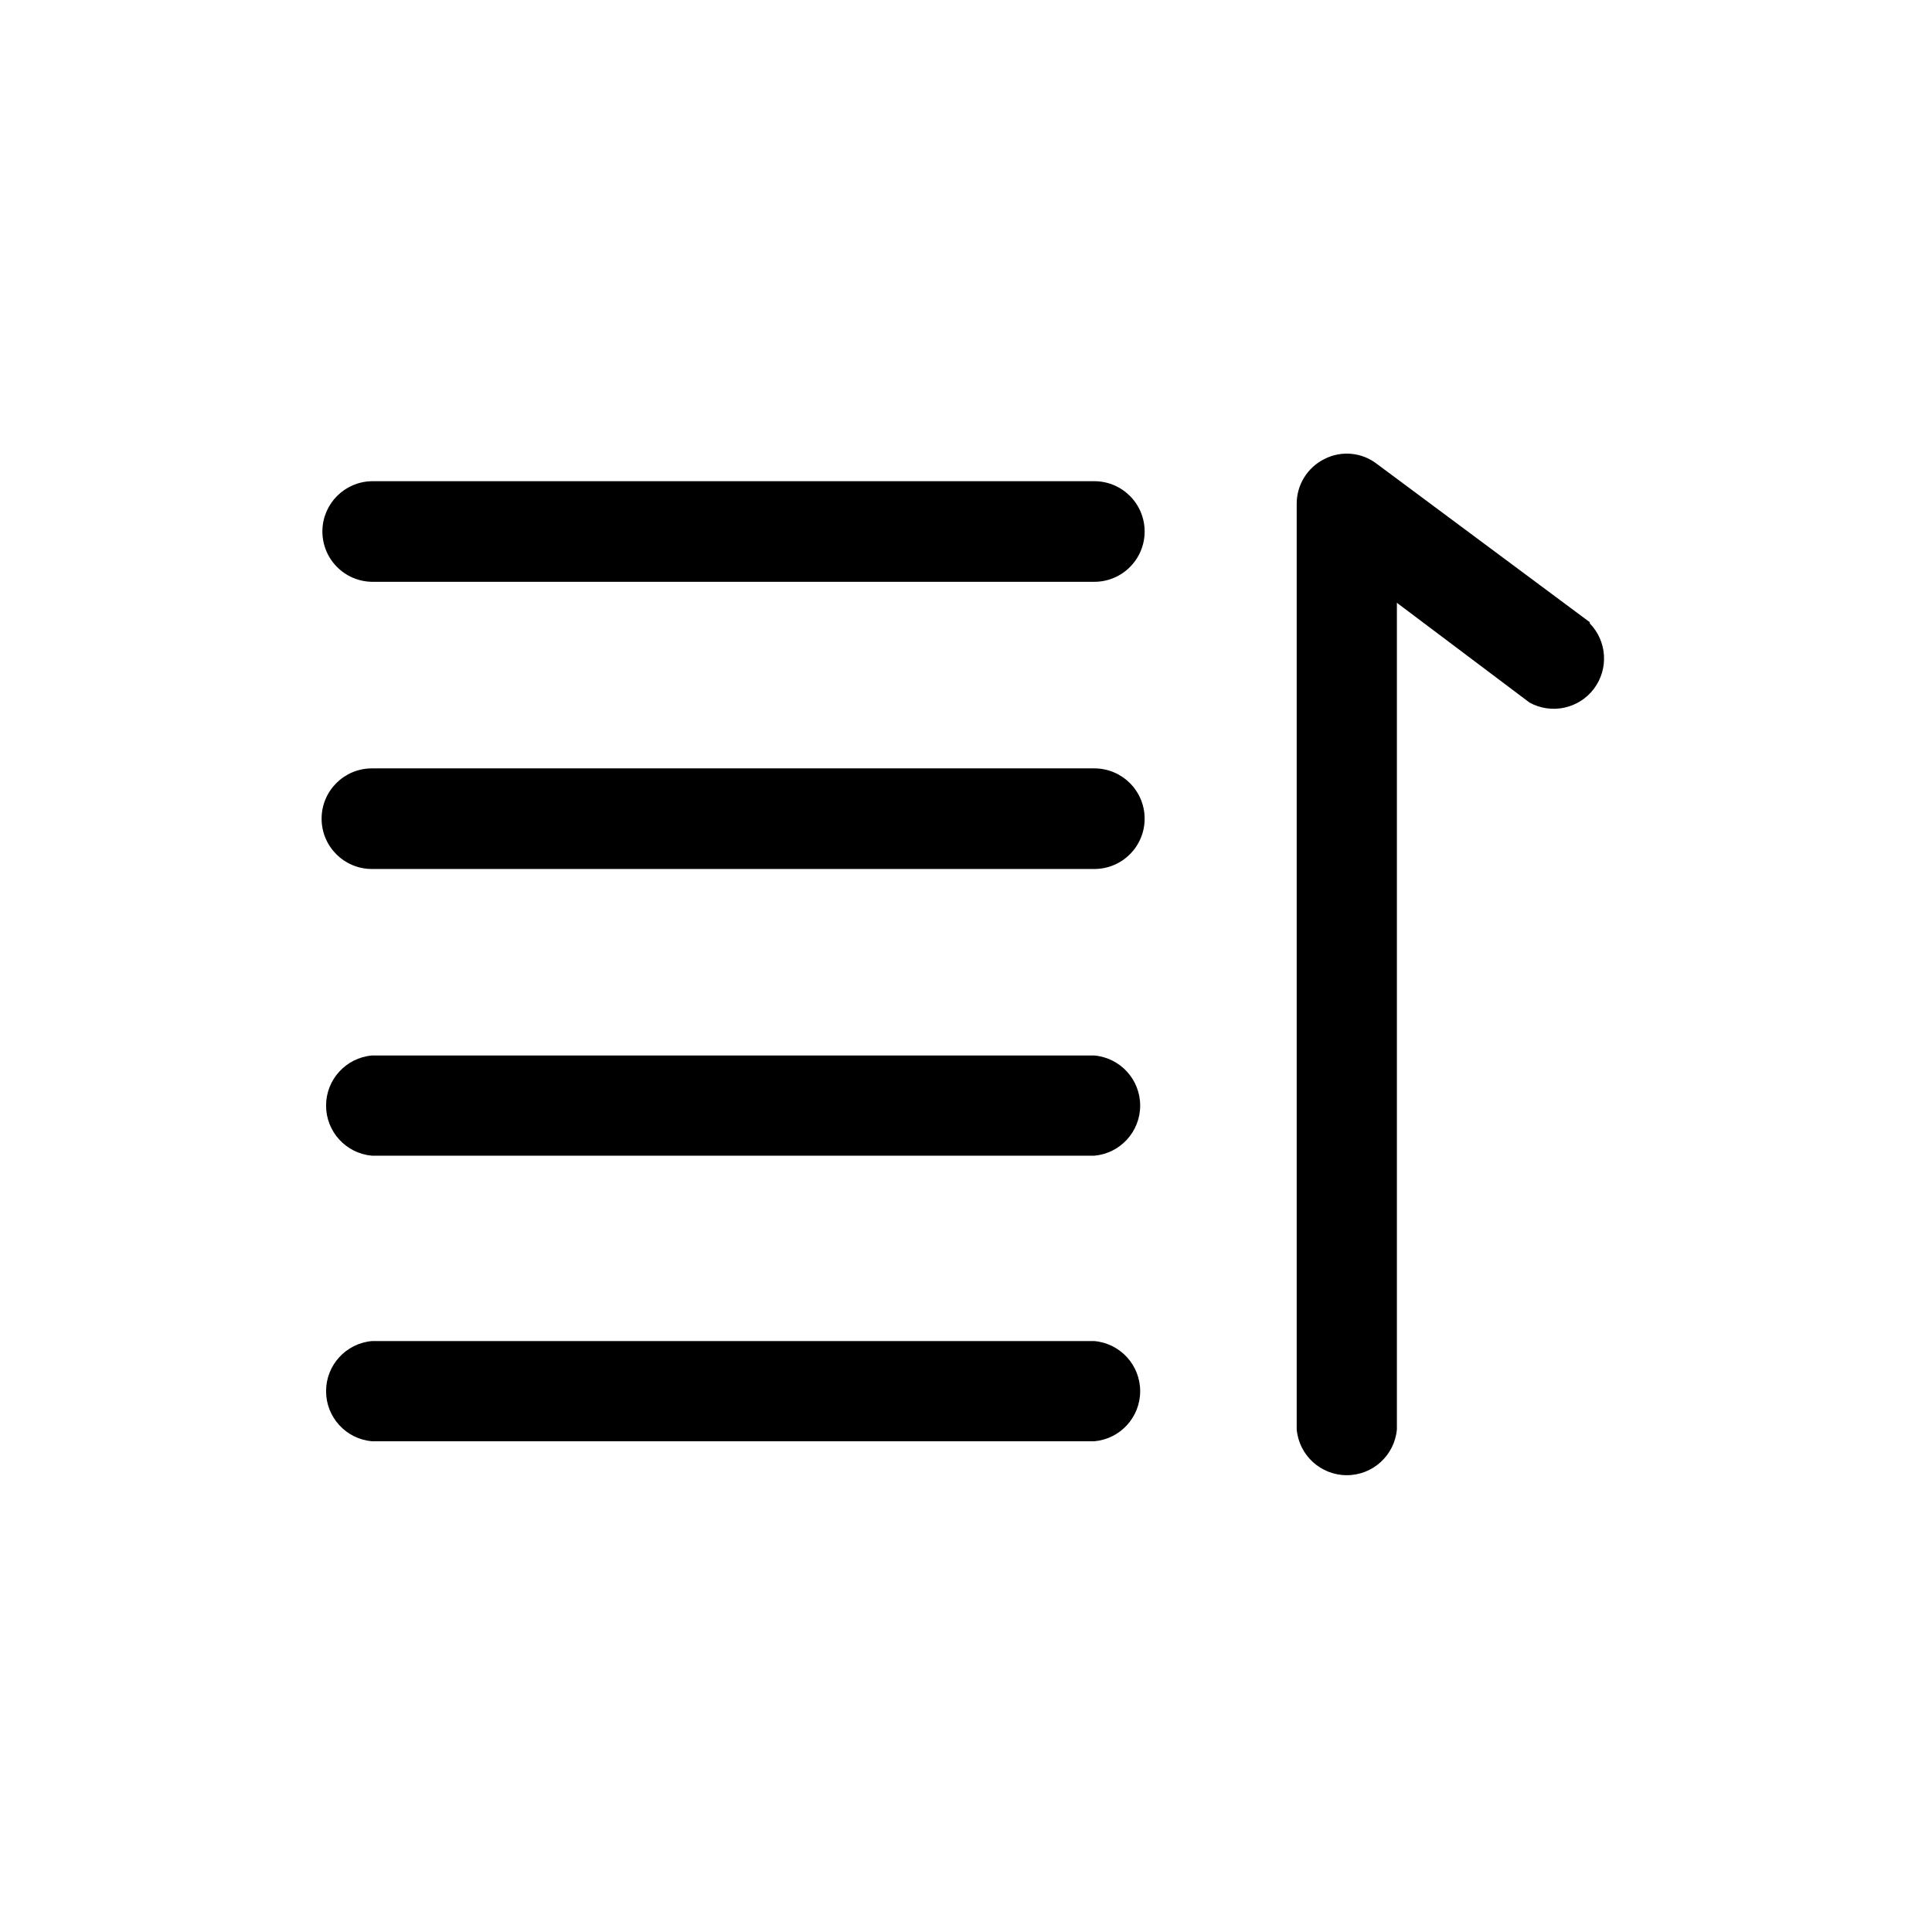
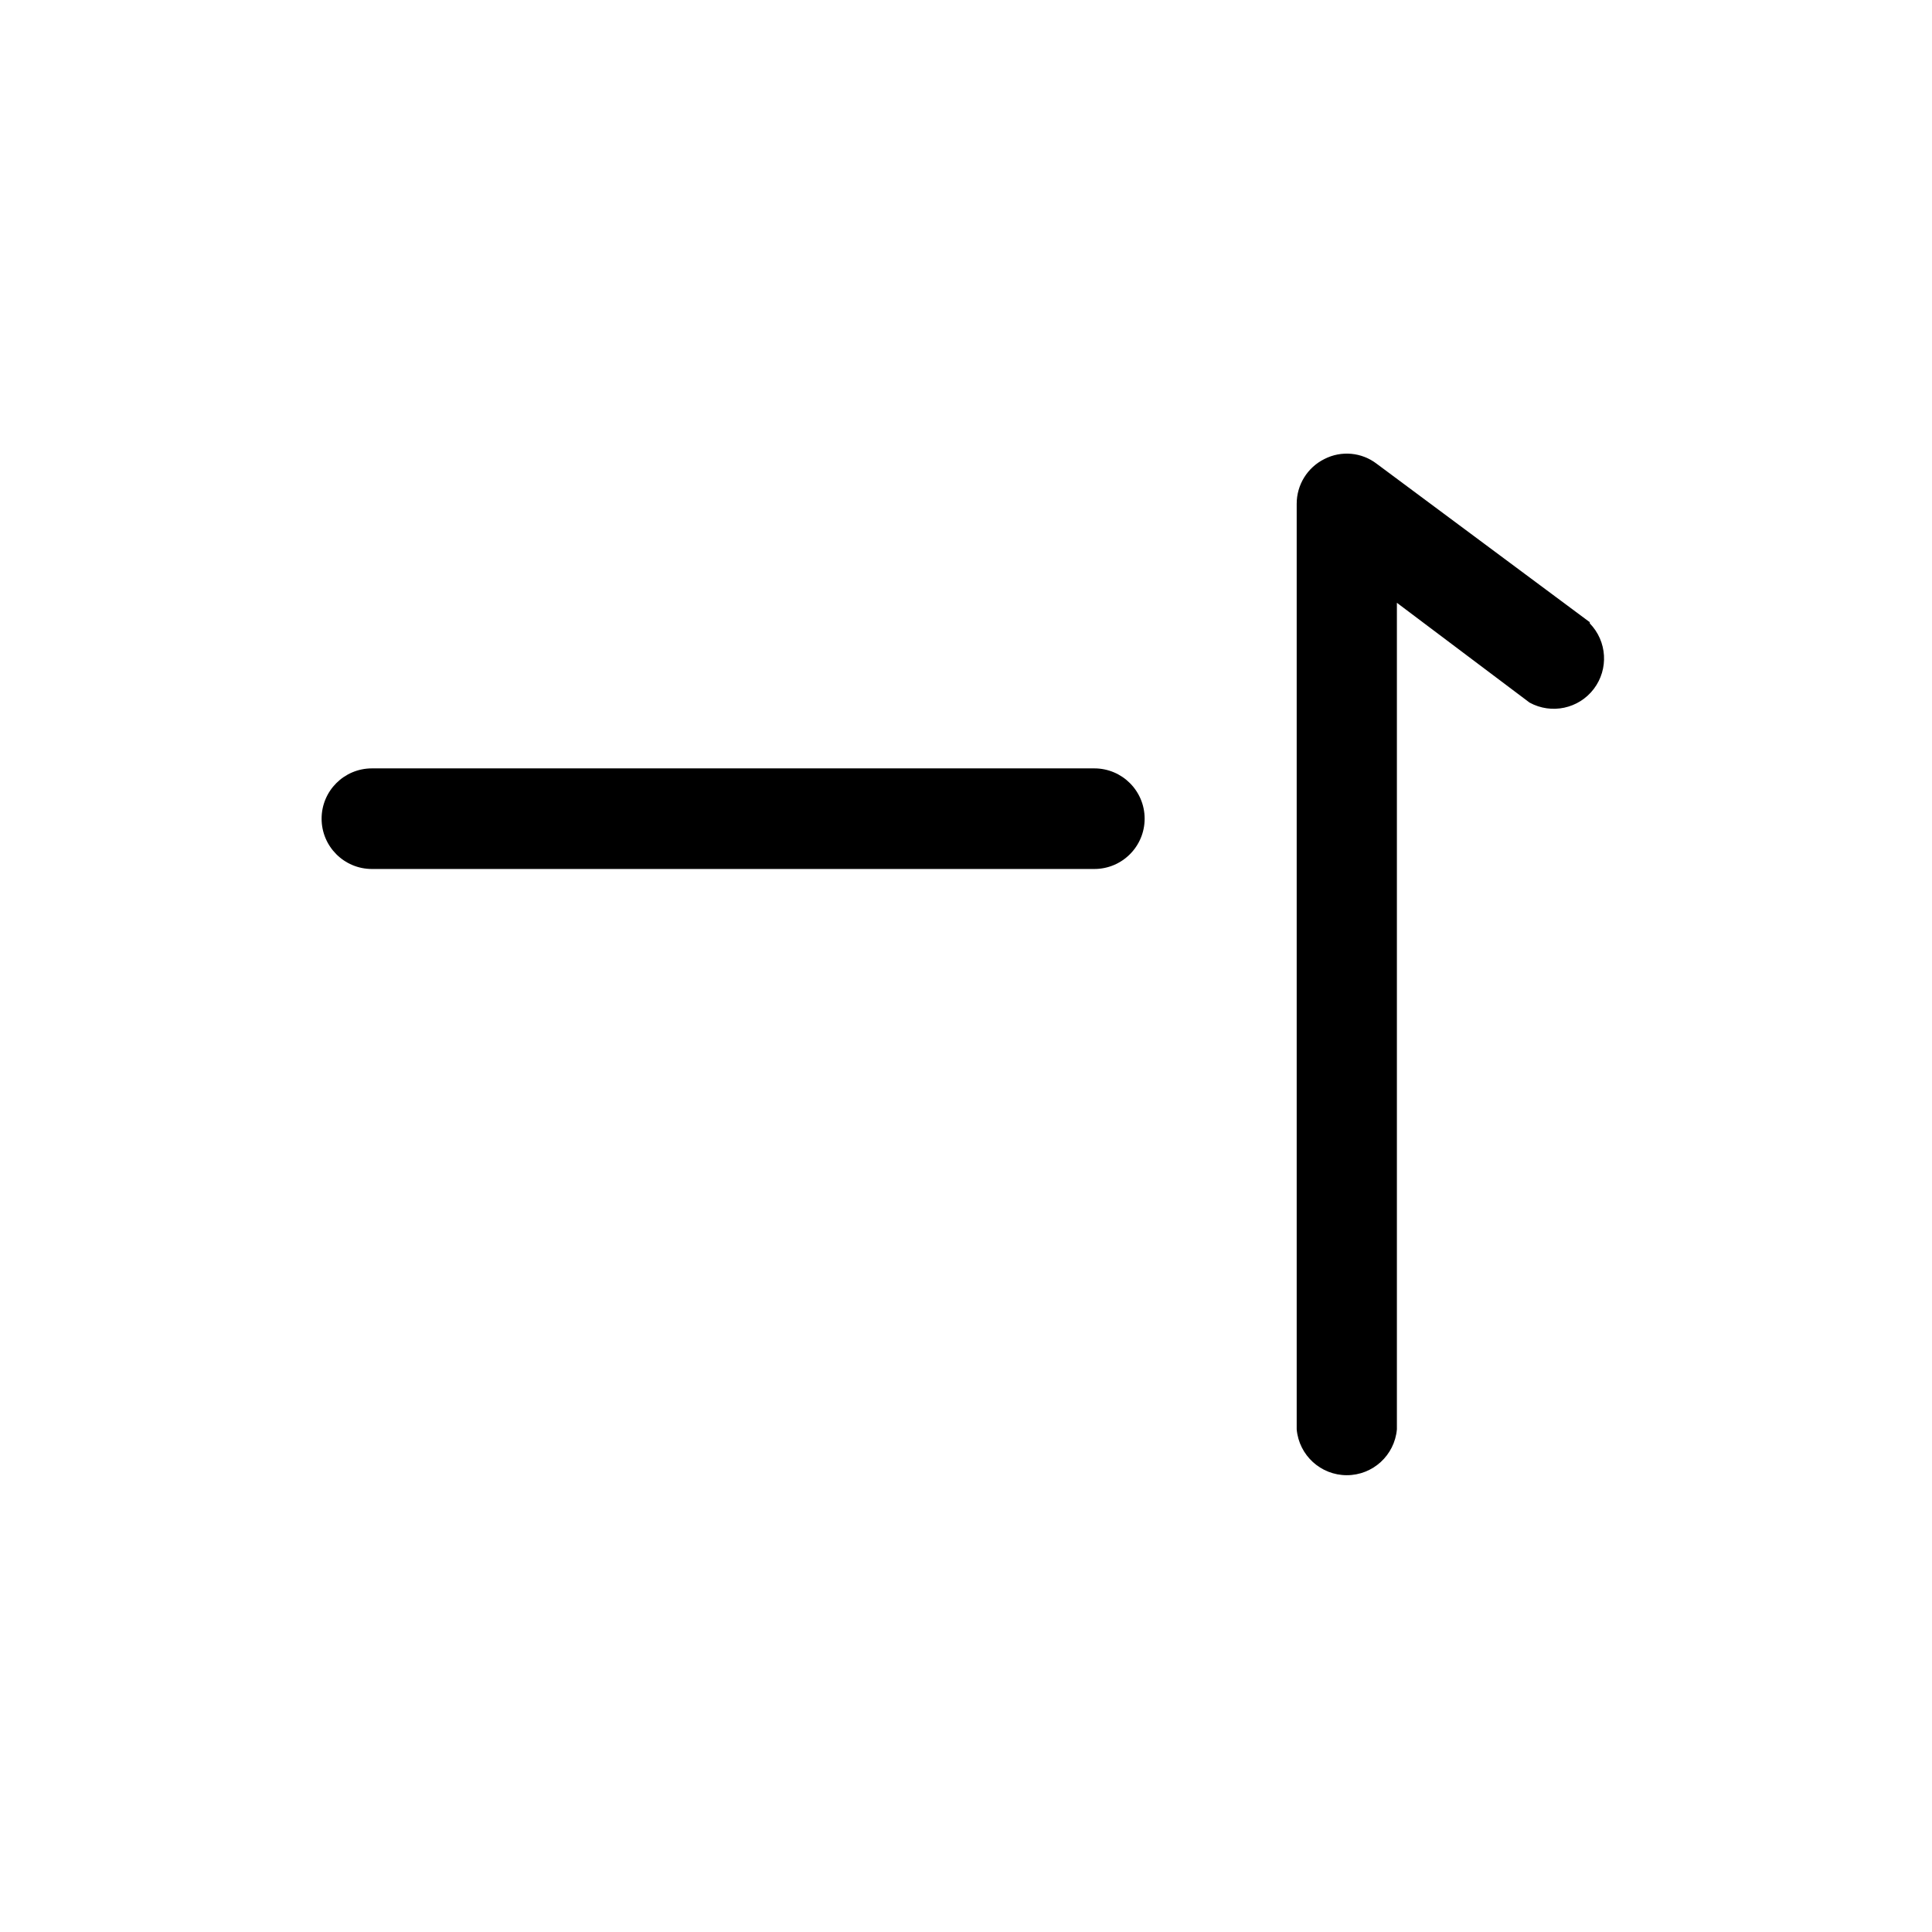
<svg xmlns="http://www.w3.org/2000/svg" fill="#000000" width="800px" height="800px" version="1.1" viewBox="144 144 512 512">
  <g>
-     <path d="m242.56 525.95h191.45c6.879-0.609 12.148-6.371 12.148-13.277 0-6.902-5.269-12.664-12.148-13.277h-191.45c-6.879 0.613-12.148 6.375-12.148 13.277 0 6.906 5.269 12.668 12.148 13.277z" />
-     <path d="m242.56 450.27h191.45c6.879-0.609 12.148-6.371 12.148-13.277 0-6.902-5.269-12.664-12.148-13.277h-191.45c-6.879 0.613-12.148 6.375-12.148 13.277 0 6.906 5.269 12.668 12.148 13.277z" />
    <path d="m565.31 308.89-56.469-41.984c-3.988-3.062-9.383-3.551-13.855-1.262-4.504 2.234-7.352 6.832-7.348 11.863v245.29c0.613 6.879 6.375 12.148 13.277 12.148 6.902 0 12.664-5.269 13.277-12.148v-219.05l35.16 26.449c5.789 3.172 13.027 1.633 17.02-3.621 3.996-5.258 3.543-12.645-1.062-17.371z" />
    <path d="m242.56 374.29h191.45c7.363 0 13.332-5.969 13.332-13.332s-5.969-13.328-13.332-13.328h-191.45c-7.363 0-13.332 5.965-13.332 13.328s5.969 13.332 13.332 13.332z" />
-     <path d="m229.44 284.54c-0.082 3.551 1.254 6.992 3.719 9.555 2.461 2.562 5.848 4.035 9.402 4.09h191.45c7.363 0 13.332-5.969 13.332-13.332 0-7.359-5.969-13.328-13.332-13.328h-191.45c-7.16 0.109-12.953 5.856-13.121 13.016z" />
  </g>
</svg>